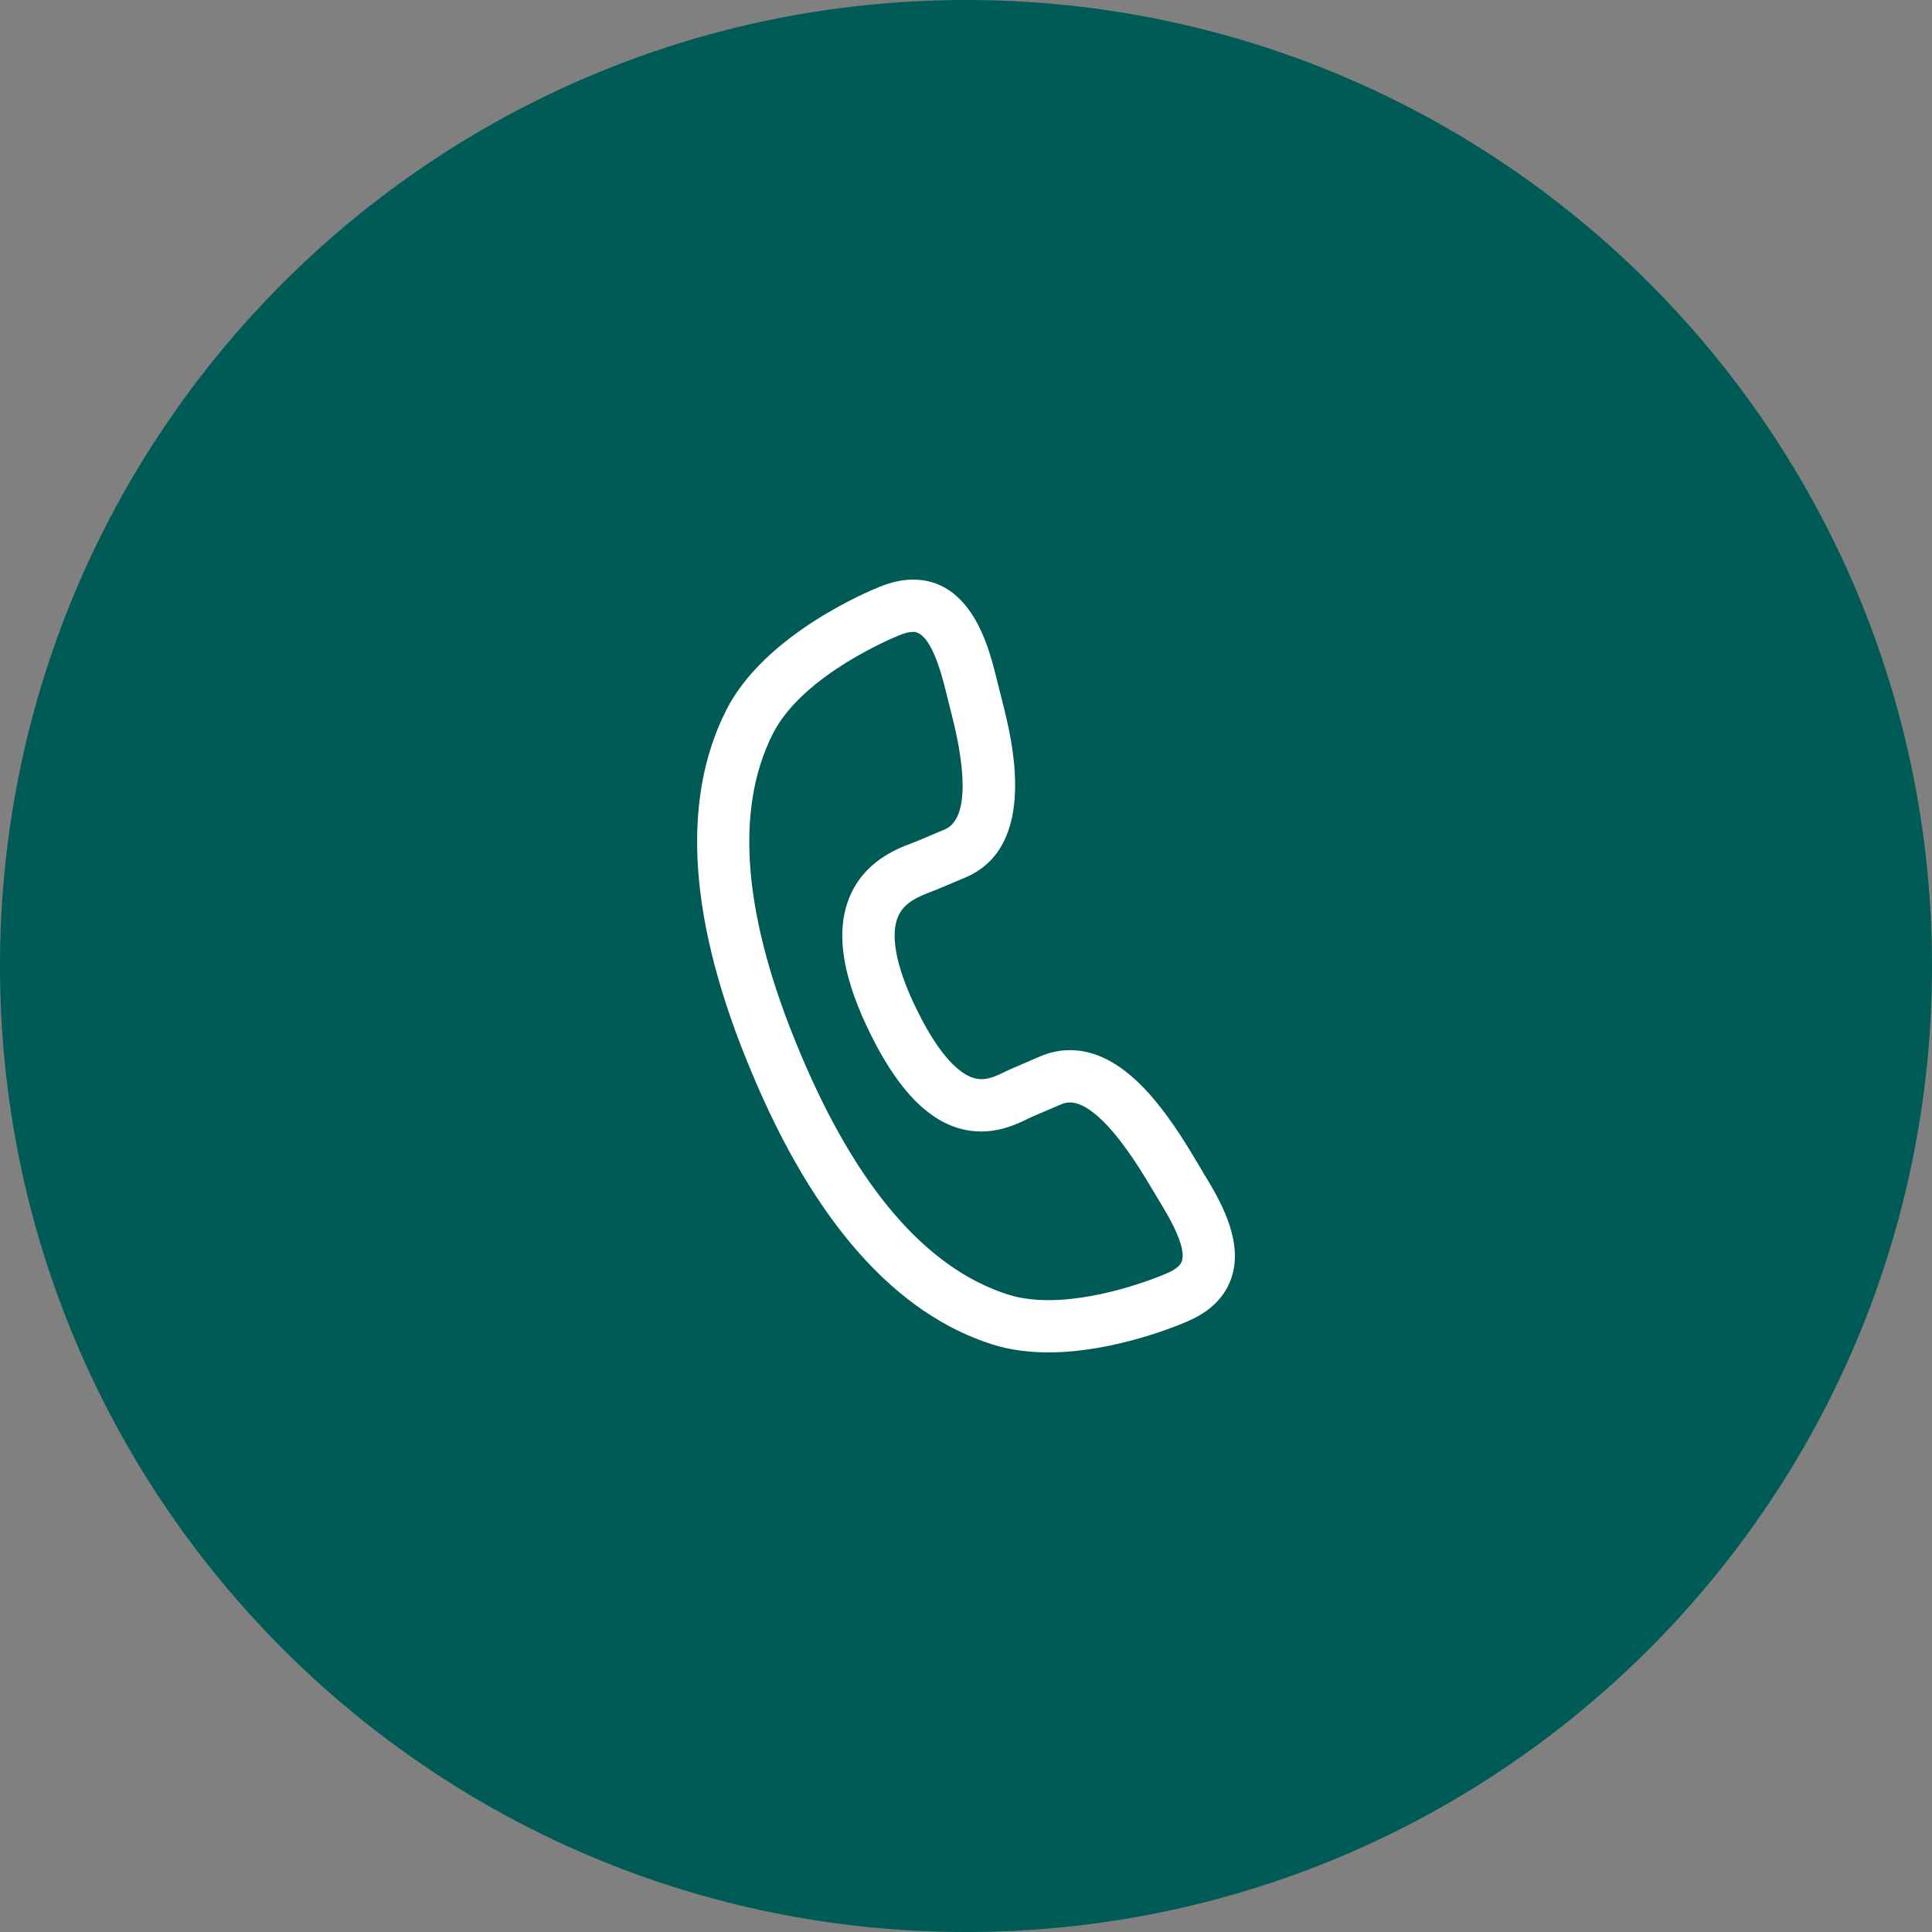
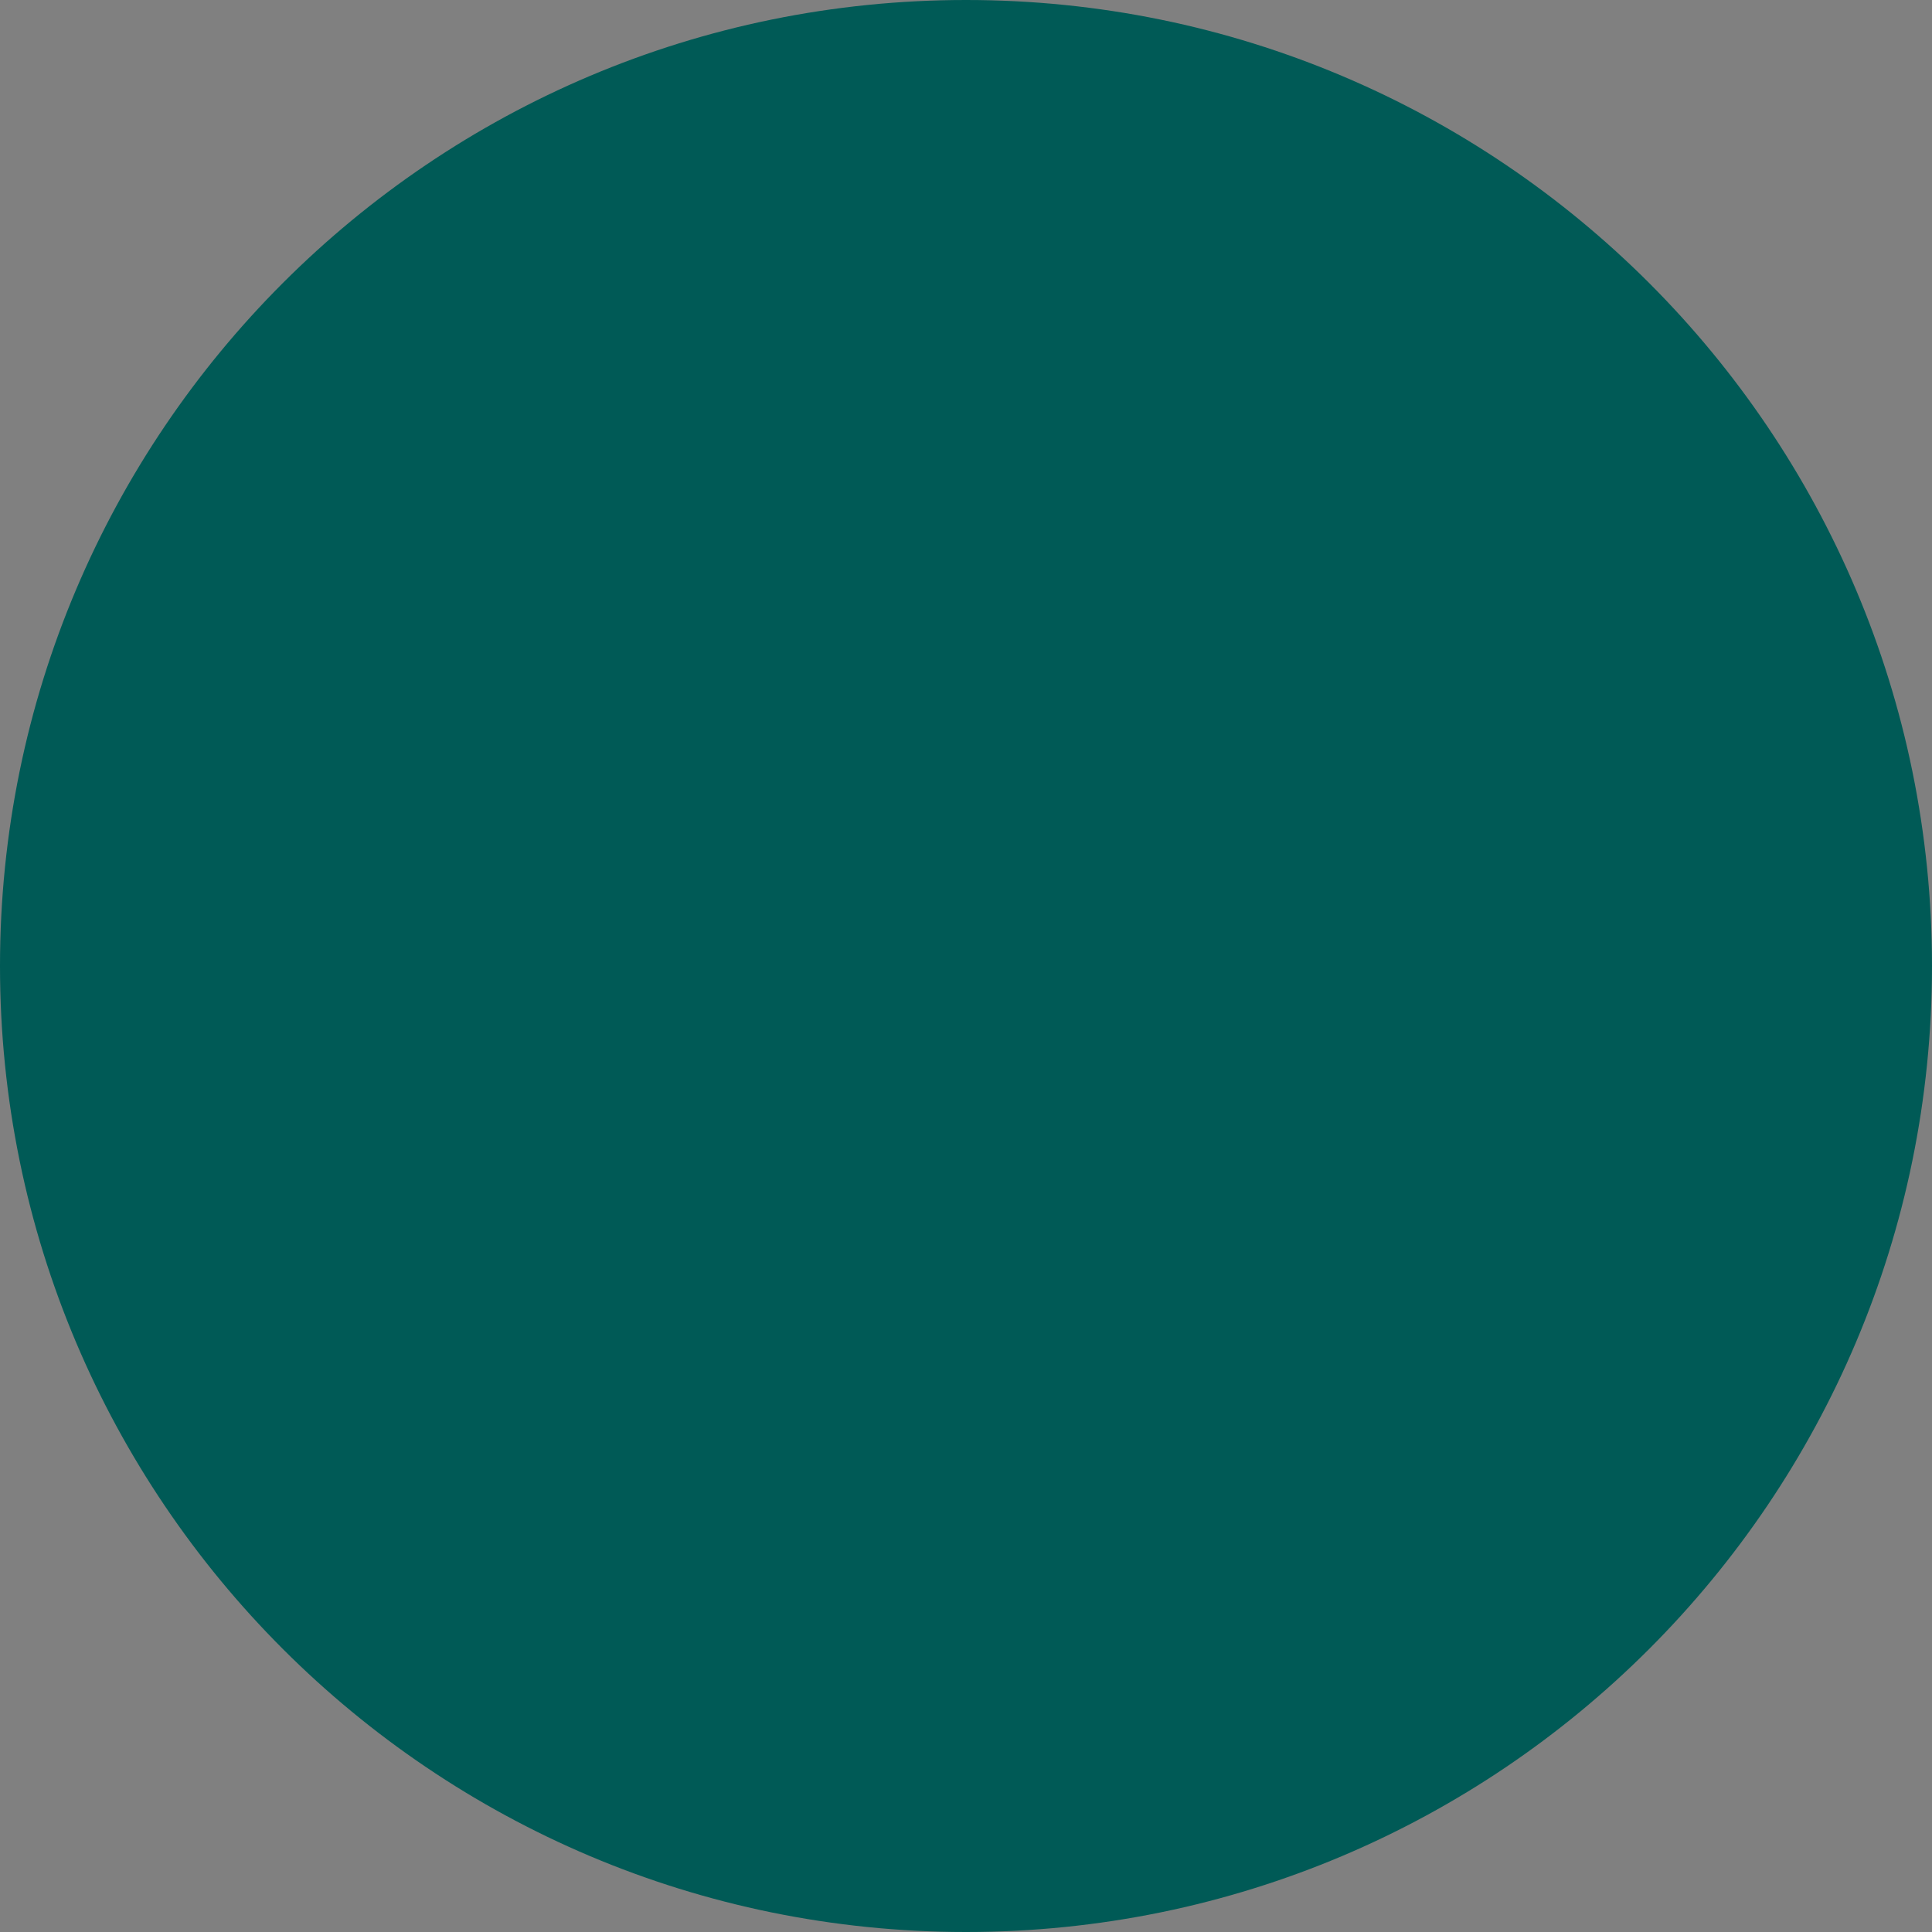
<svg xmlns="http://www.w3.org/2000/svg" width="40" height="40" viewBox="0 0 40 40" fill="none">
  <rect x="0" y="0" width="40" height="40" fill="#808080" stroke="none" />
  <g clip-path="url(#clip0_7_378)">
    <path d="M20 40C31.046 40 40 31.046 40 20C40 8.954 31.046 0 20 0C8.954 0 0 8.954 0 20C0 31.046 8.954 40 20 40Z" fill="#005A56" />
-     <path d="M24.999 24.424L24.666 23.867C24.065 22.878 23.237 21.742 22.151 21.742C21.95 21.742 21.75 21.782 21.553 21.864L20.97 22.115C20.917 22.137 20.865 22.162 20.81 22.188C20.661 22.261 20.492 22.343 20.318 22.343C19.888 22.343 19.391 21.784 18.917 20.77C18.452 19.774 18.482 19.252 18.588 18.989C18.706 18.7 18.98 18.576 19.274 18.464C19.315 18.449 19.352 18.435 19.388 18.42L19.979 18.171C21.517 17.528 20.944 15.28 20.757 14.543L20.598 13.909C20.462 13.387 20.101 12 18.905 12C18.683 12 18.447 12.052 18.203 12.153C18.042 12.217 15.837 13.117 15.038 14.699C14.083 16.582 14.259 19.106 15.562 22.201C16.855 25.3 18.532 27.195 20.546 27.835C20.891 27.944 21.282 28 21.706 28H21.706C23.096 28 24.468 27.409 24.579 27.36C25.059 27.157 25.368 26.848 25.5 26.443C25.723 25.755 25.349 25.002 24.999 24.424ZM24.47 26.108C24.44 26.203 24.333 26.289 24.154 26.364C24.151 26.365 24.148 26.367 24.145 26.368C24.132 26.374 22.89 26.918 21.706 26.918C21.393 26.918 21.113 26.879 20.873 26.803C19.177 26.264 17.726 24.576 16.56 21.783C15.386 18.993 15.198 16.775 16.003 15.188C16.628 13.951 18.585 13.166 18.604 13.159C18.608 13.157 18.612 13.155 18.616 13.154C18.727 13.107 18.827 13.082 18.905 13.082C19.143 13.082 19.36 13.452 19.549 14.177L19.707 14.808C20.049 16.151 19.997 16.99 19.559 17.173L18.972 17.421C18.948 17.43 18.921 17.441 18.891 17.452C18.566 17.575 17.891 17.831 17.585 18.582C17.308 19.264 17.423 20.129 17.936 21.228C18.627 22.707 19.406 23.426 20.317 23.426C20.741 23.426 21.08 23.261 21.283 23.162C21.321 23.144 21.354 23.127 21.39 23.112L21.974 22.862C22.034 22.837 22.092 22.825 22.151 22.825C22.432 22.825 22.936 23.103 23.738 24.426L24.072 24.983C24.483 25.661 24.515 25.97 24.47 26.108Z" fill="white" />
  </g>
  <defs>
    <clipPath id="clip0_7_378">
      <rect width="40" height="40" fill="white" />
    </clipPath>
  </defs>
</svg>